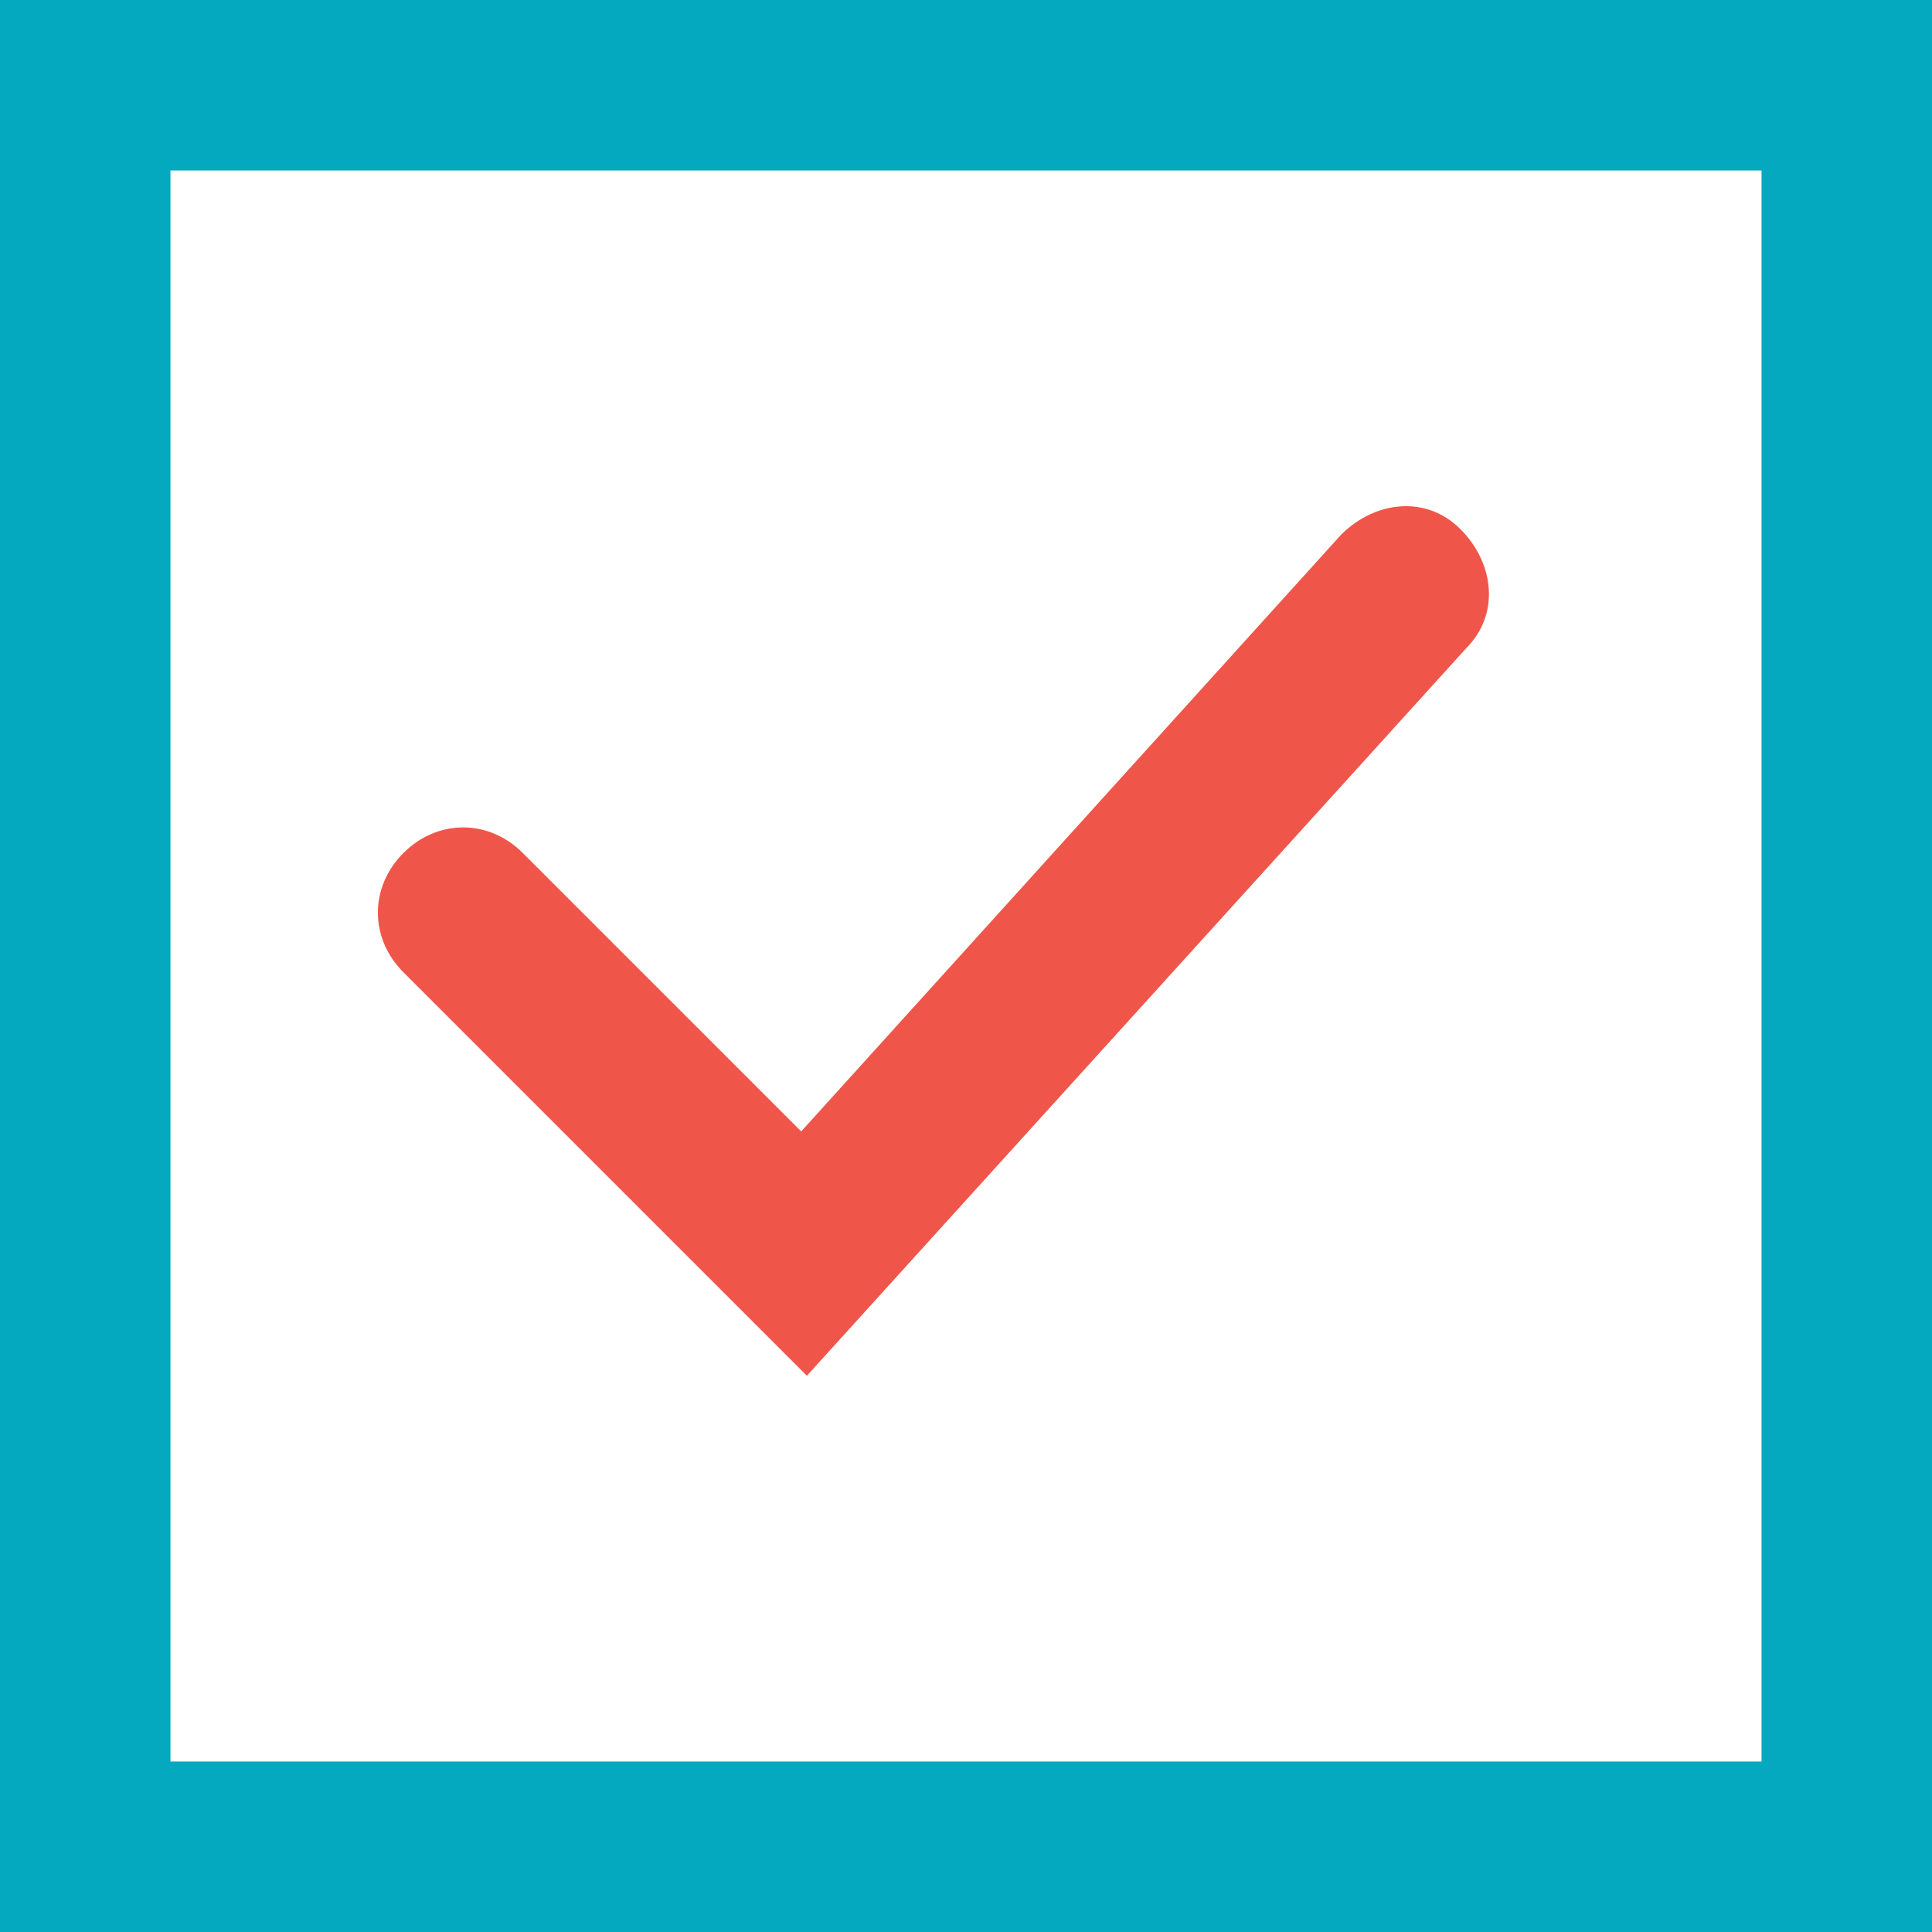
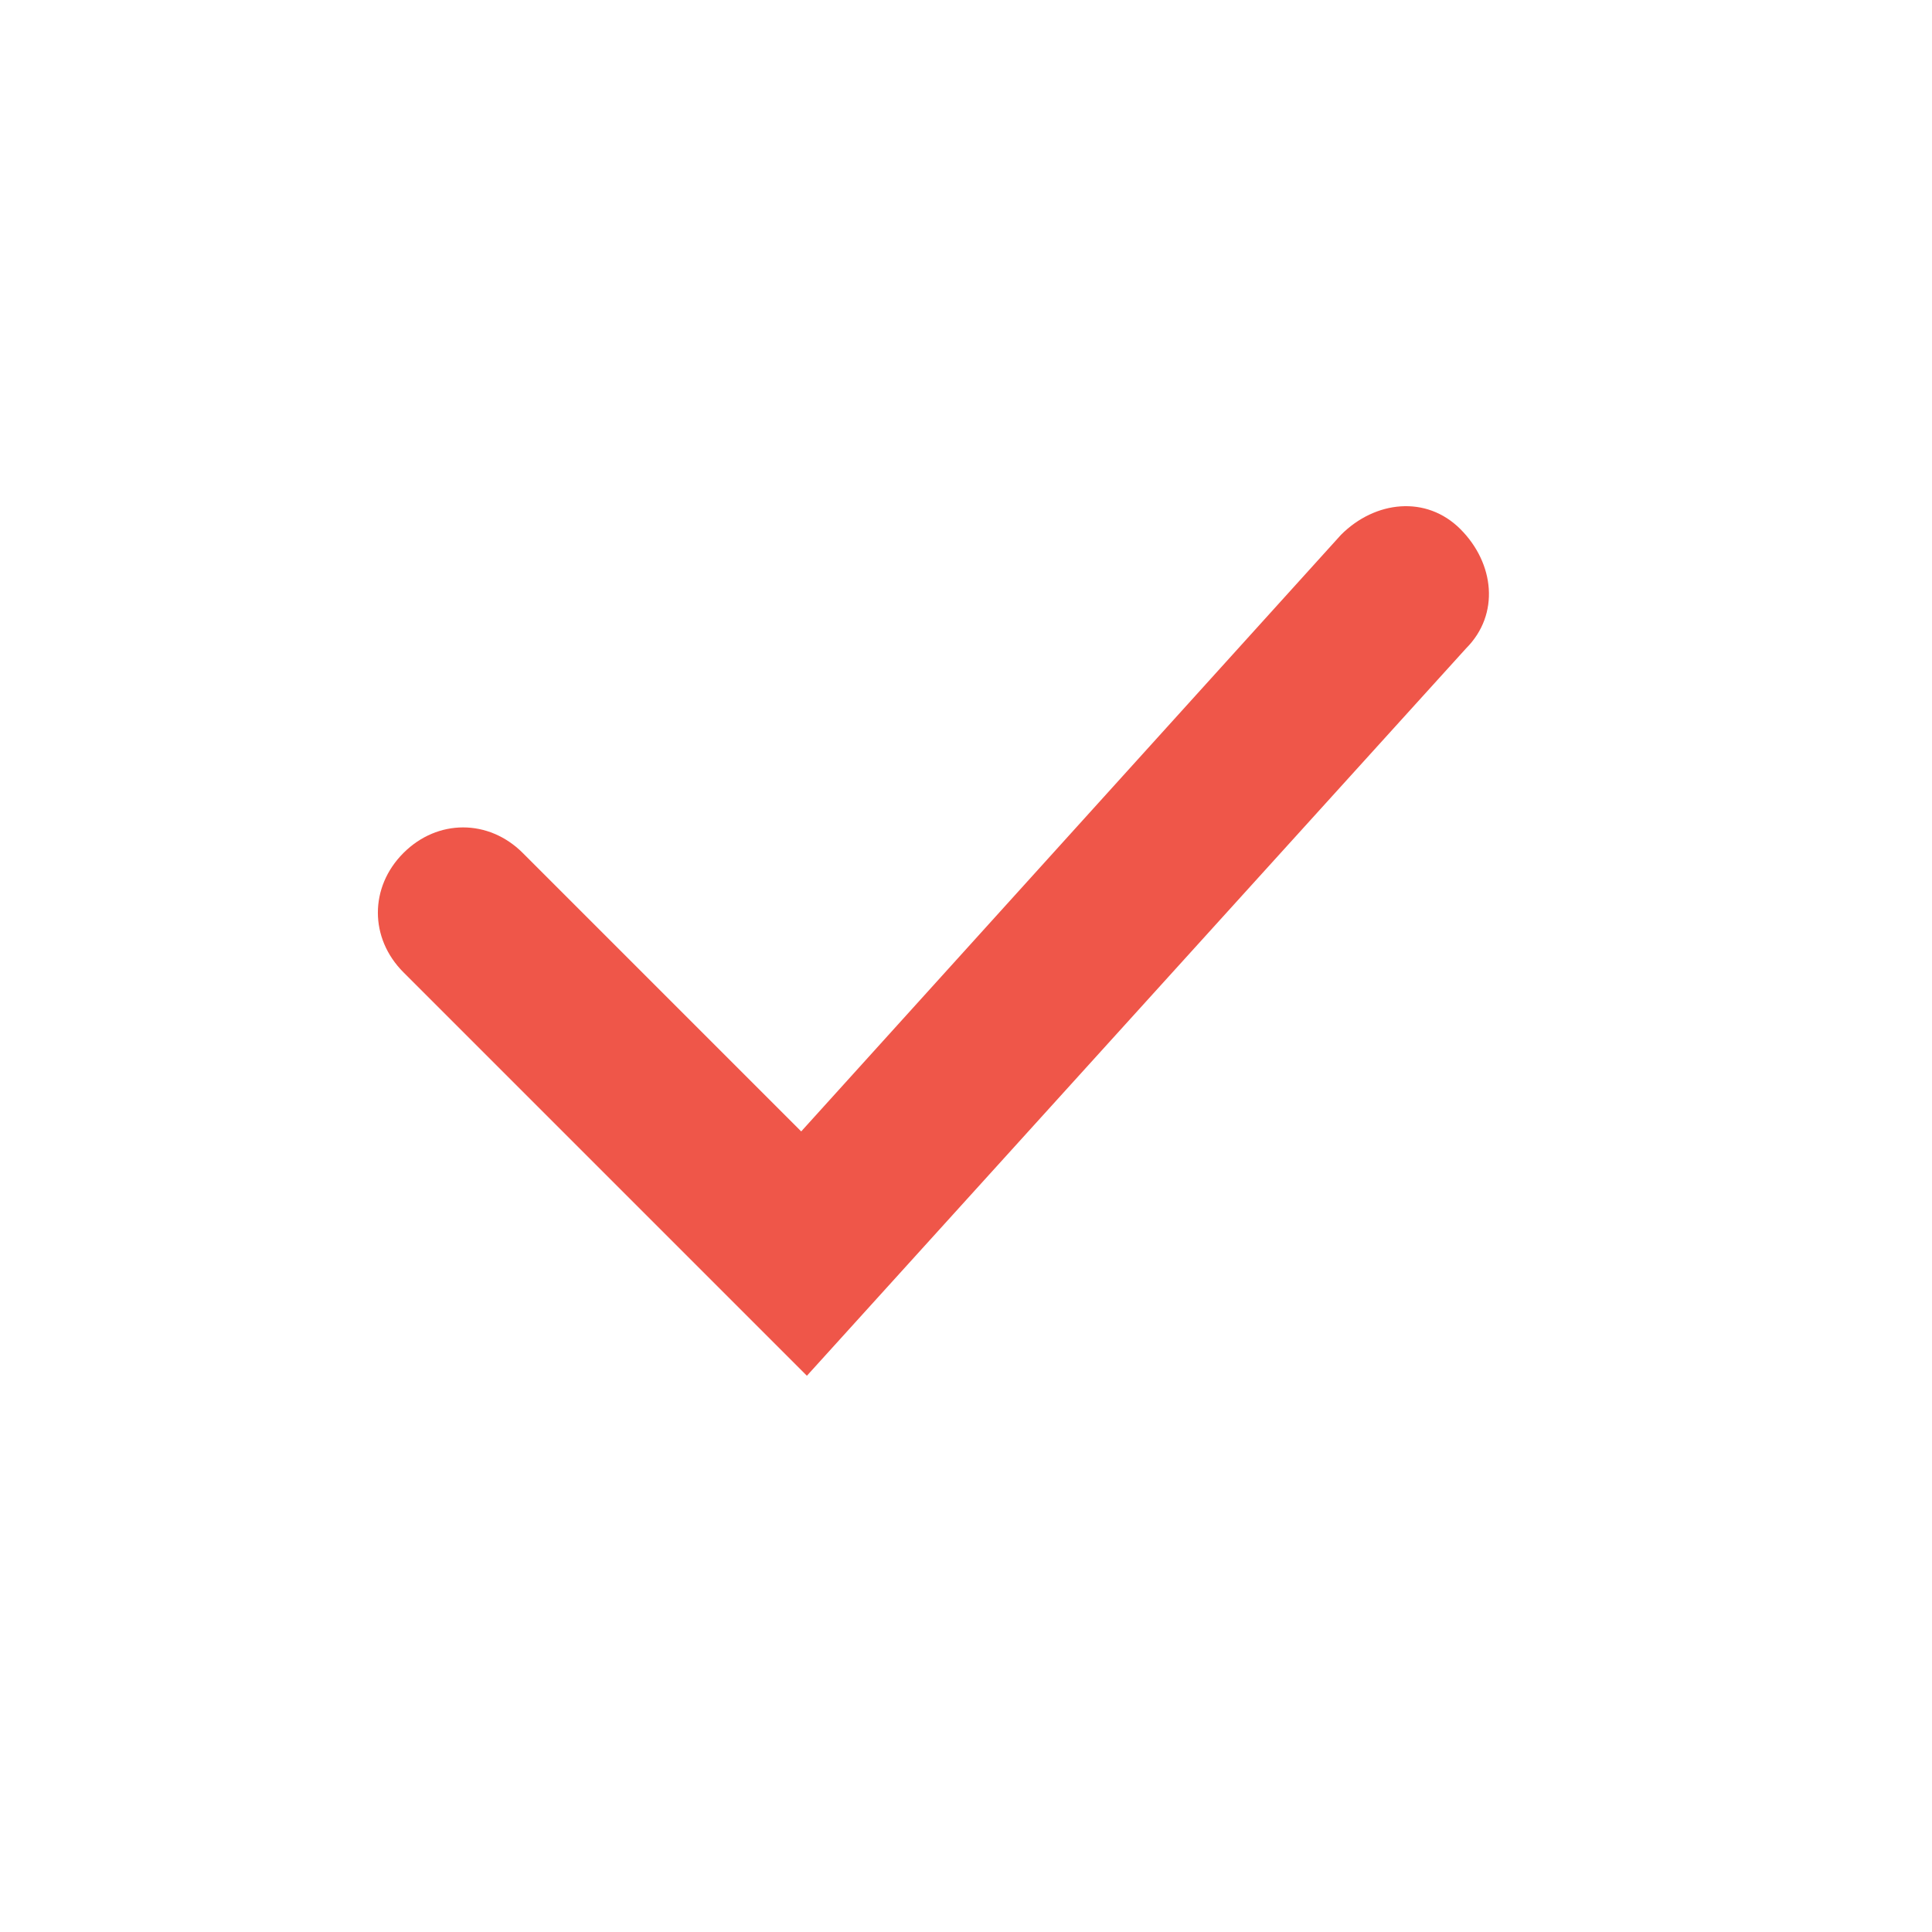
<svg xmlns="http://www.w3.org/2000/svg" version="1.1" id="レイヤー_1" x="0px" y="0px" viewBox="0 0 34 34" style="enable-background:new 0 0 34 34;" xml:space="preserve">
  <style type="text/css">
	.st0{fill:#FFFFFF;}
	.st1{fill:#05A9BF;}
	.st2{fill:#EF5649;}
</style>
  <g id="グループ_172" transform="translate(-256 -8553.389)">
    <g id="長方形_73_00000126302165996392441170000004266111627872566662_" transform="translate(256 8553.389)">
-       <rect x="0" y="0" class="st0" width="34" height="34" />
-       <path class="st1" d="M34,34H0V0h34V34z M3,31h28V3H3V31z" />
-     </g>
+       </g>
    <path class="st2" d="M270.2,8577.6l-7.1-7.1c-0.6-0.6-0.6-1.5,0-2.1c0.6-0.6,1.5-0.6,2.1,0l4.9,4.9l9.5-10.5   c0.6-0.6,1.5-0.7,2.1-0.1c0.6,0.6,0.7,1.5,0.1,2.1L270.2,8577.6z" />
  </g>
</svg>